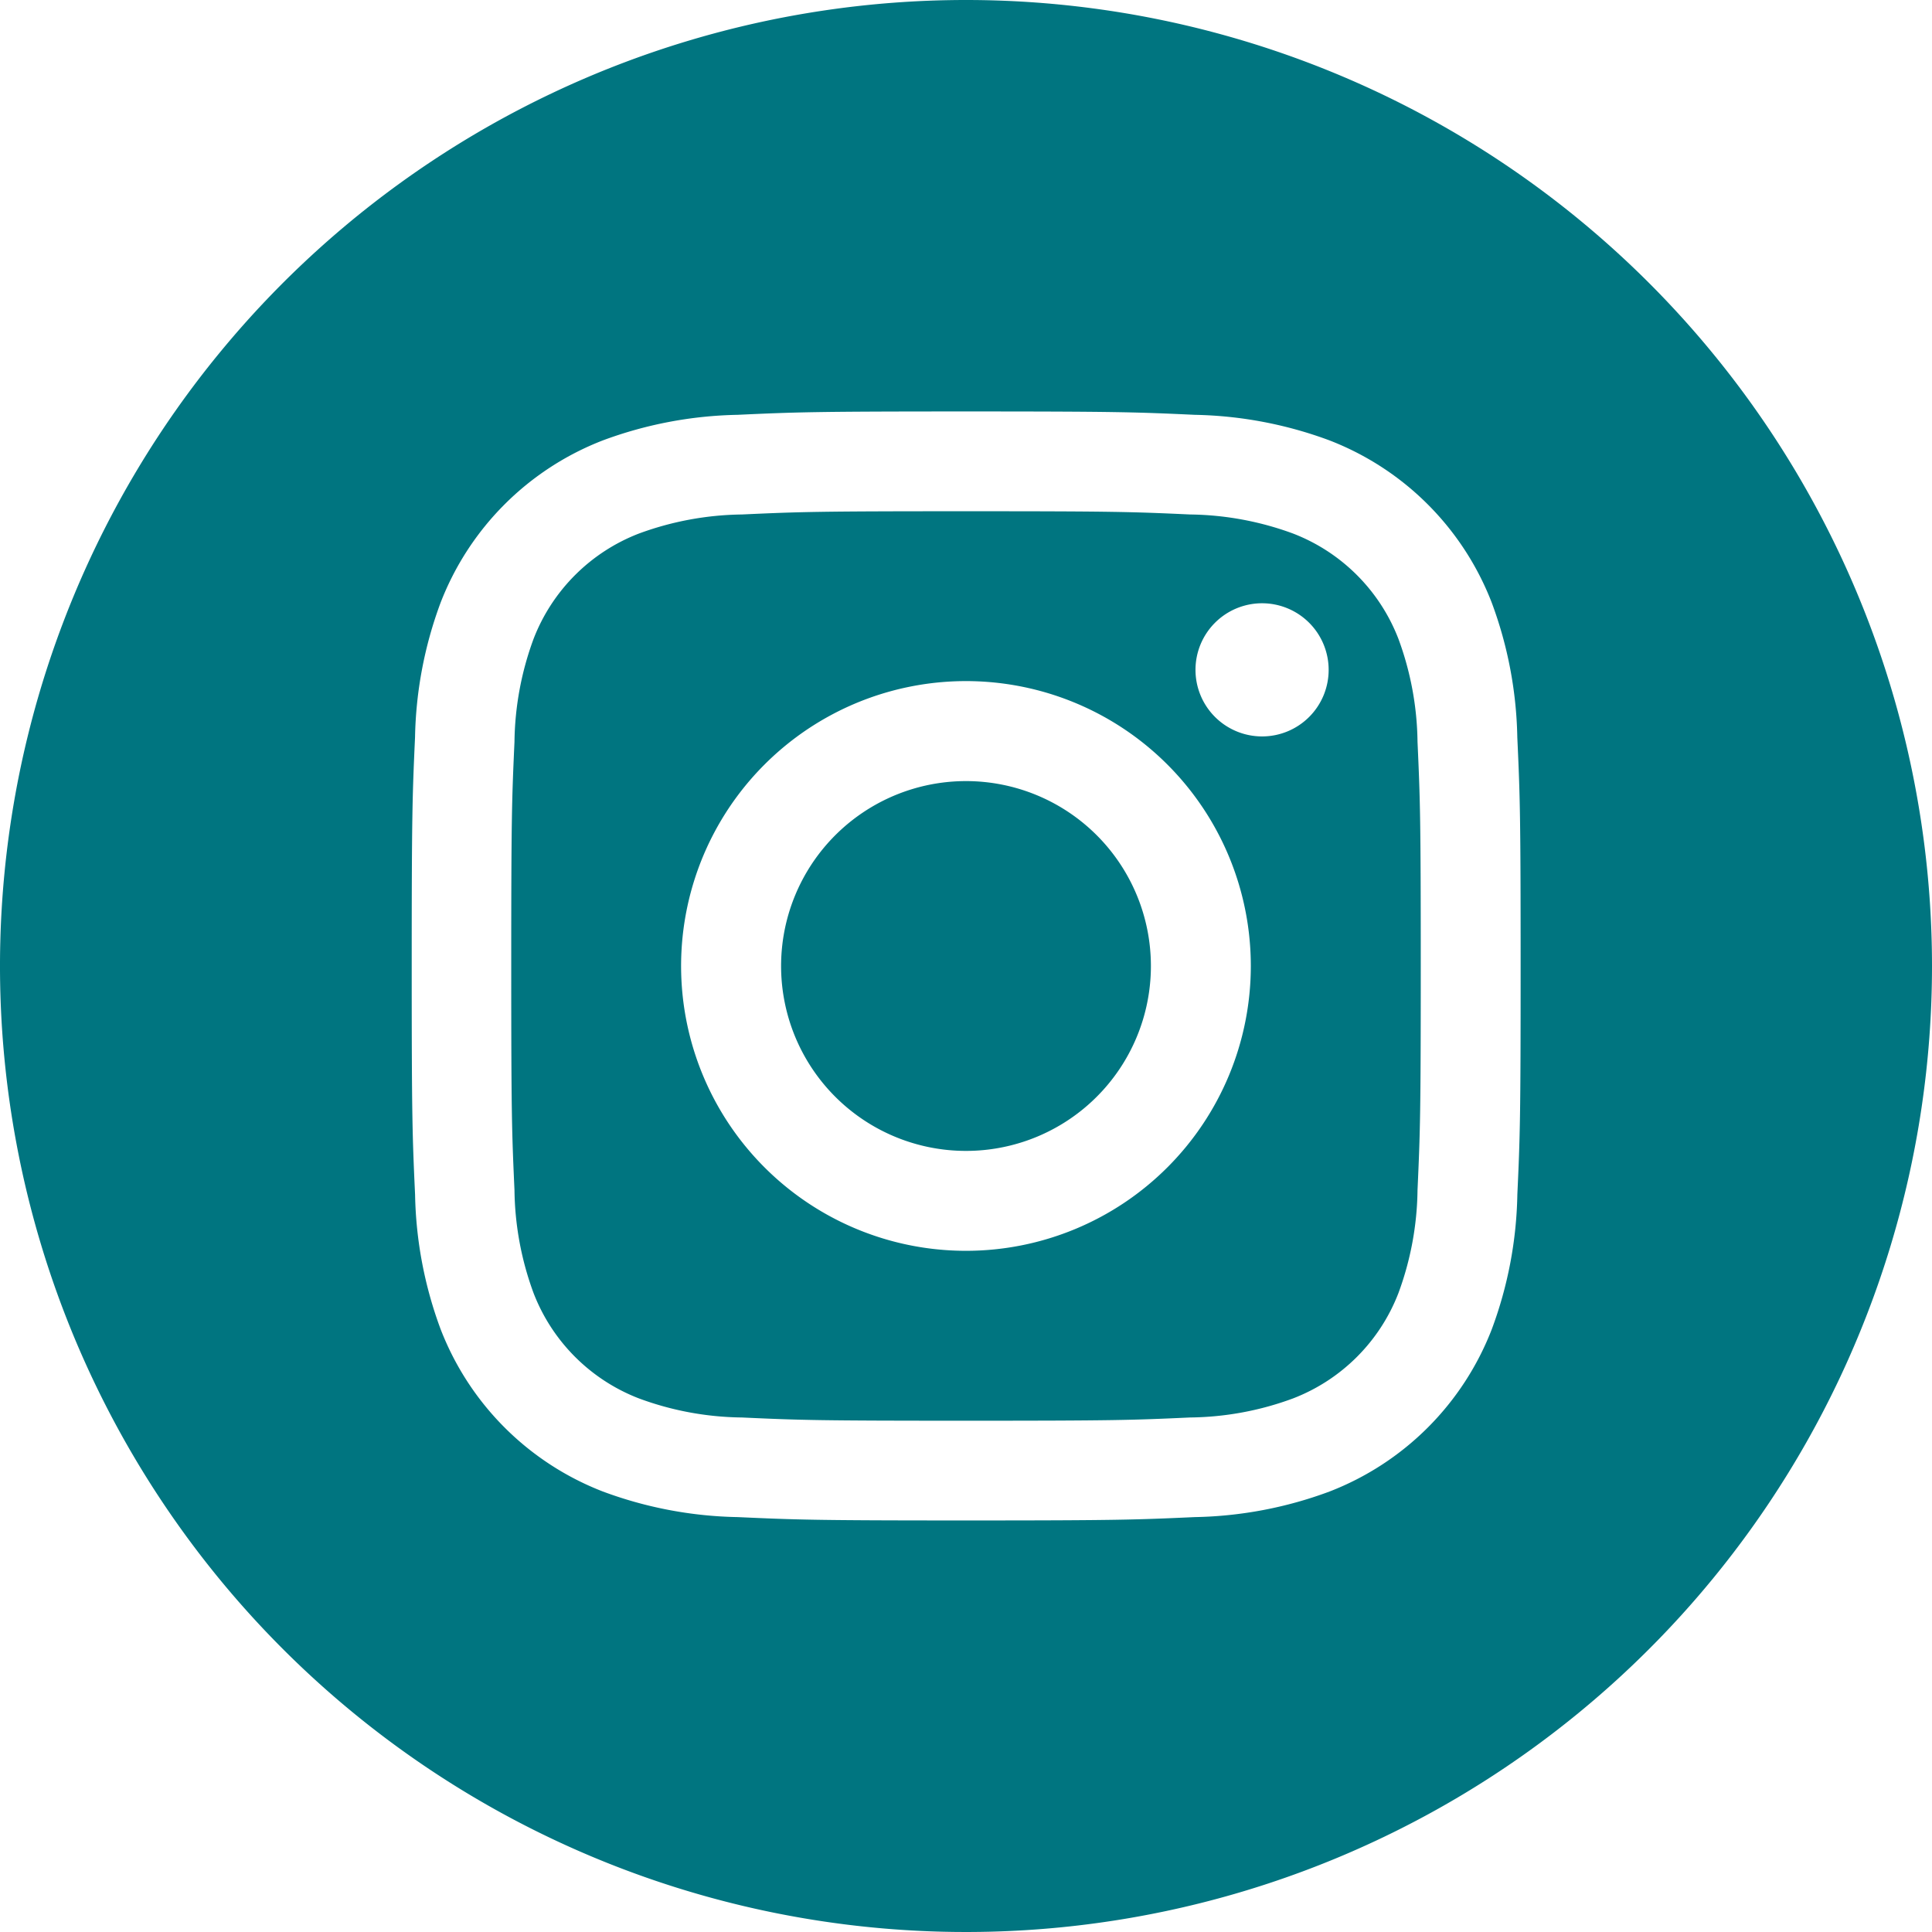
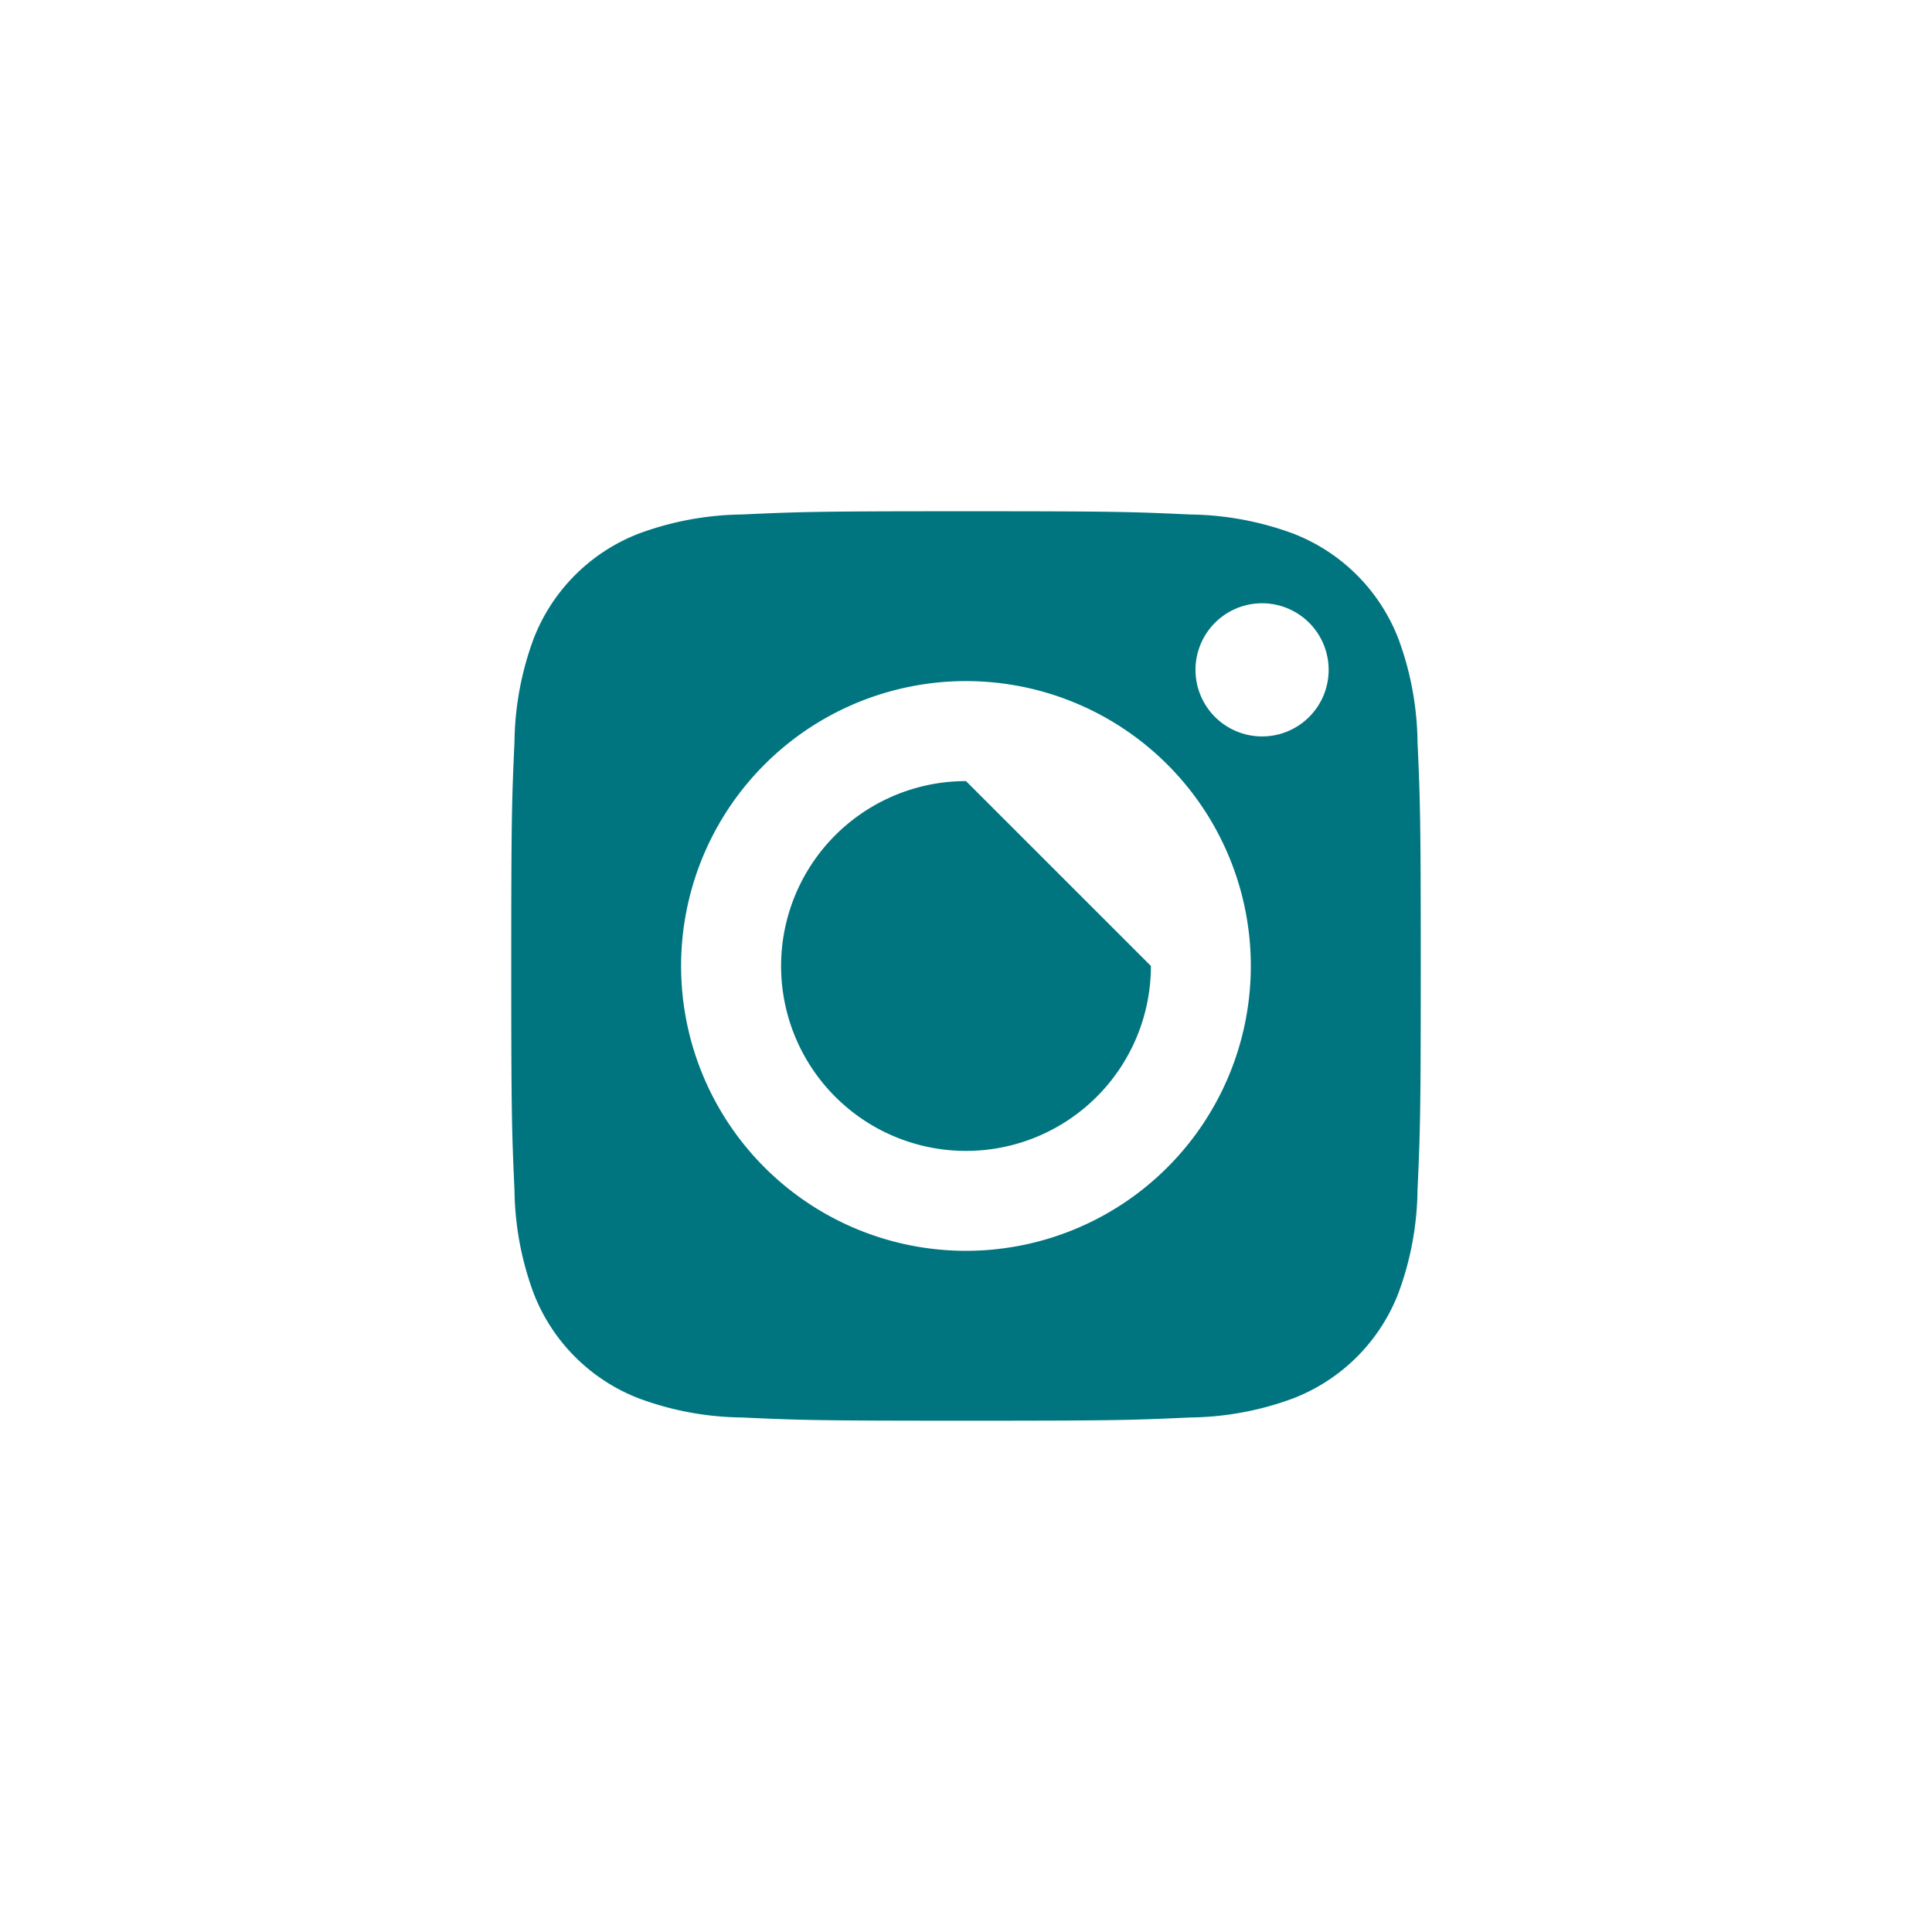
<svg xmlns="http://www.w3.org/2000/svg" width="45.326" height="45.325" viewBox="0 0 45.326 45.325">
  <g id="Group_293" data-name="Group 293" transform="translate(-2590.774 -5592.675)">
-     <path id="Path_1482" data-name="Path 1482" d="M2617.775,5615.337a4.338,4.338,0,1,1-4.338-4.337A4.338,4.338,0,0,1,2617.775,5615.337Z" fill="#007580" />
+     <path id="Path_1482" data-name="Path 1482" d="M2617.775,5615.337a4.338,4.338,0,1,1-4.338-4.337Z" fill="#007580" />
    <path id="Path_1483" data-name="Path 1483" d="M2623.582,5607.663a4.311,4.311,0,0,0-2.47-2.47,7.219,7.219,0,0,0-2.416-.448c-1.373-.063-1.784-.076-5.259-.076s-3.886.013-5.259.076a7.225,7.225,0,0,0-2.416.448,4.311,4.311,0,0,0-2.47,2.47,7.205,7.205,0,0,0-.448,2.416c-.062,1.372-.076,1.784-.076,5.259s.014,3.886.076,5.258a7.205,7.205,0,0,0,.448,2.416,4.312,4.312,0,0,0,2.47,2.47,7.158,7.158,0,0,0,2.416.448c1.373.063,1.784.076,5.259.076s3.887-.013,5.258-.076a7.16,7.16,0,0,0,2.417-.448,4.311,4.311,0,0,0,2.47-2.47,7.205,7.205,0,0,0,.448-2.416c.062-1.372.076-1.784.076-5.258s-.014-3.887-.076-5.259A7.205,7.205,0,0,0,2623.582,5607.663Zm-10.145,14.357a6.683,6.683,0,1,1,6.682-6.683A6.683,6.683,0,0,1,2613.437,5622.02Zm6.947-12.068a1.562,1.562,0,1,1,1.561-1.561A1.561,1.561,0,0,1,2620.384,5609.952Z" fill="#007580" />
-     <path id="Path_1484" data-name="Path 1484" d="M2613.437,5592.675a22.663,22.663,0,1,0,22.663,22.662A22.666,22.666,0,0,0,2613.437,5592.675Zm12.935,28.028a9.526,9.526,0,0,1-.6,3.158,6.654,6.654,0,0,1-3.806,3.806,9.534,9.534,0,0,1-3.158.6c-1.388.063-1.831.079-5.366.079s-3.977-.016-5.365-.079a9.546,9.546,0,0,1-3.159-.6,6.653,6.653,0,0,1-3.806-3.806,9.554,9.554,0,0,1-.6-3.158c-.064-1.388-.079-1.832-.079-5.366s.015-3.977.078-5.365a9.541,9.541,0,0,1,.6-3.159,6.653,6.653,0,0,1,3.806-3.806,9.573,9.573,0,0,1,3.159-.6c1.388-.064,1.831-.079,5.365-.079s3.978.015,5.365.079a9.568,9.568,0,0,1,3.159.6,6.653,6.653,0,0,1,3.806,3.806,9.541,9.541,0,0,1,.6,3.159c.064,1.388.078,1.831.078,5.365S2626.436,5619.315,2626.372,5620.7Z" fill="#007580" />
  </g>
</svg>